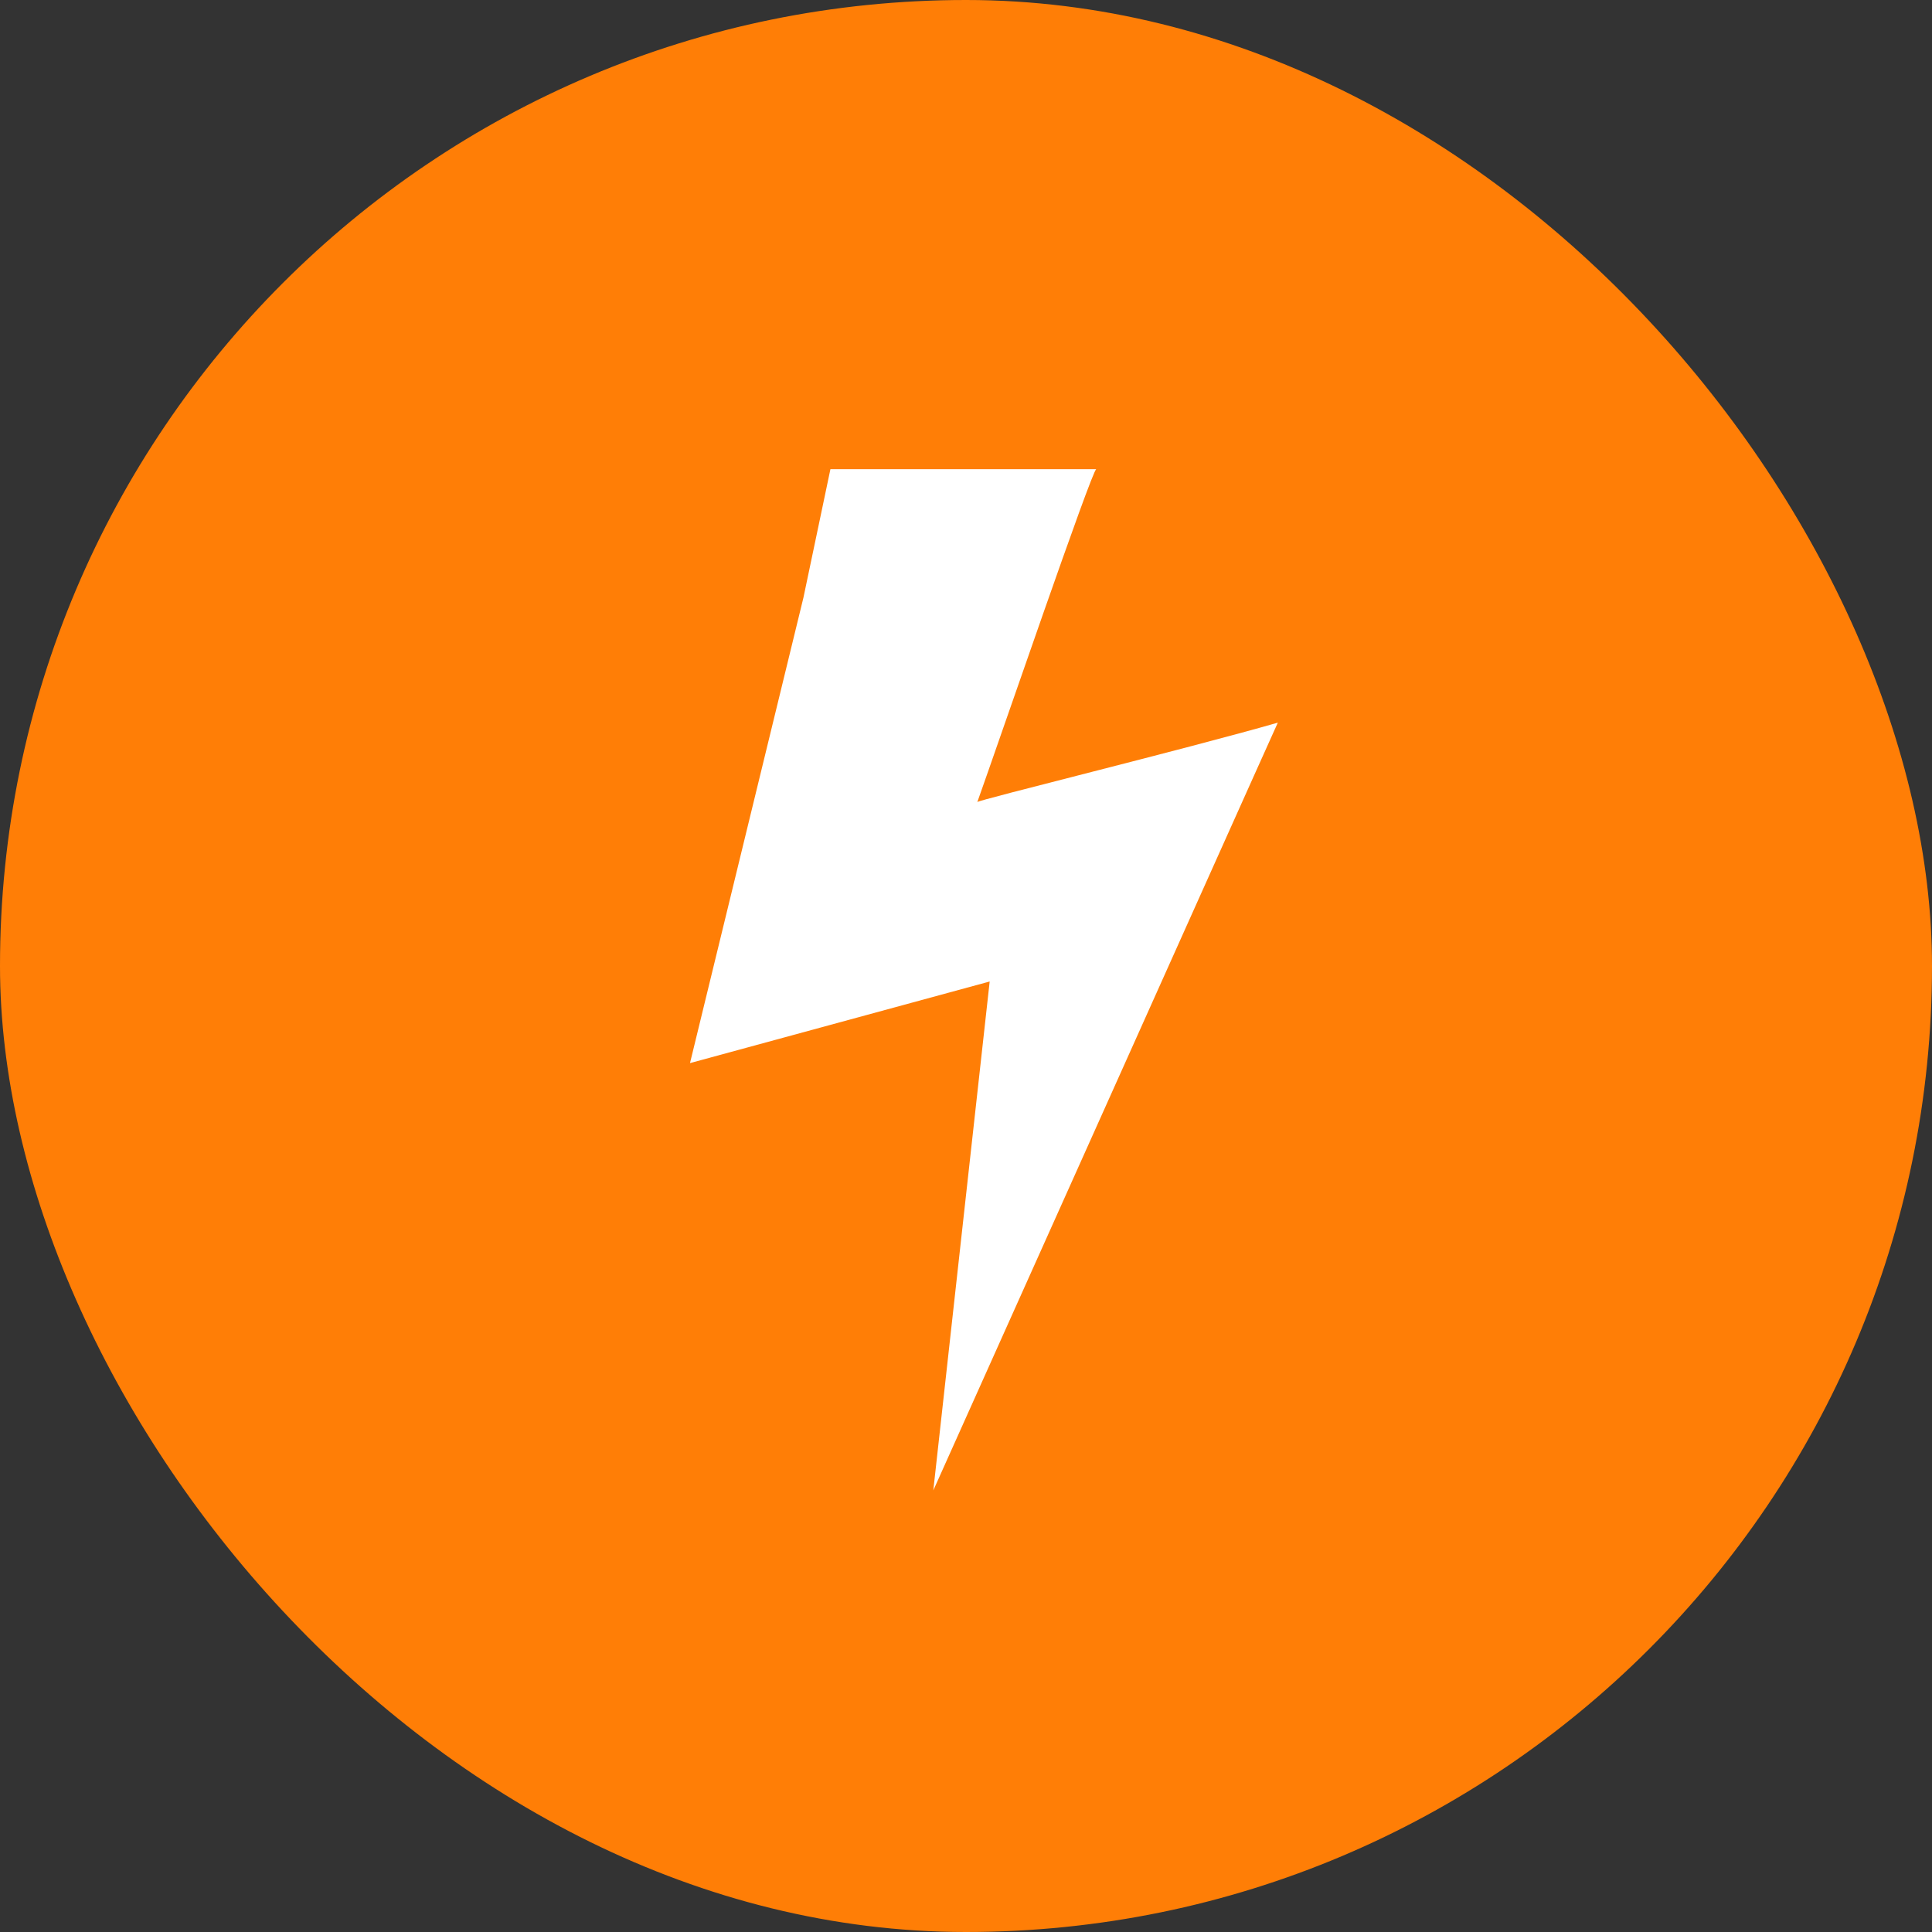
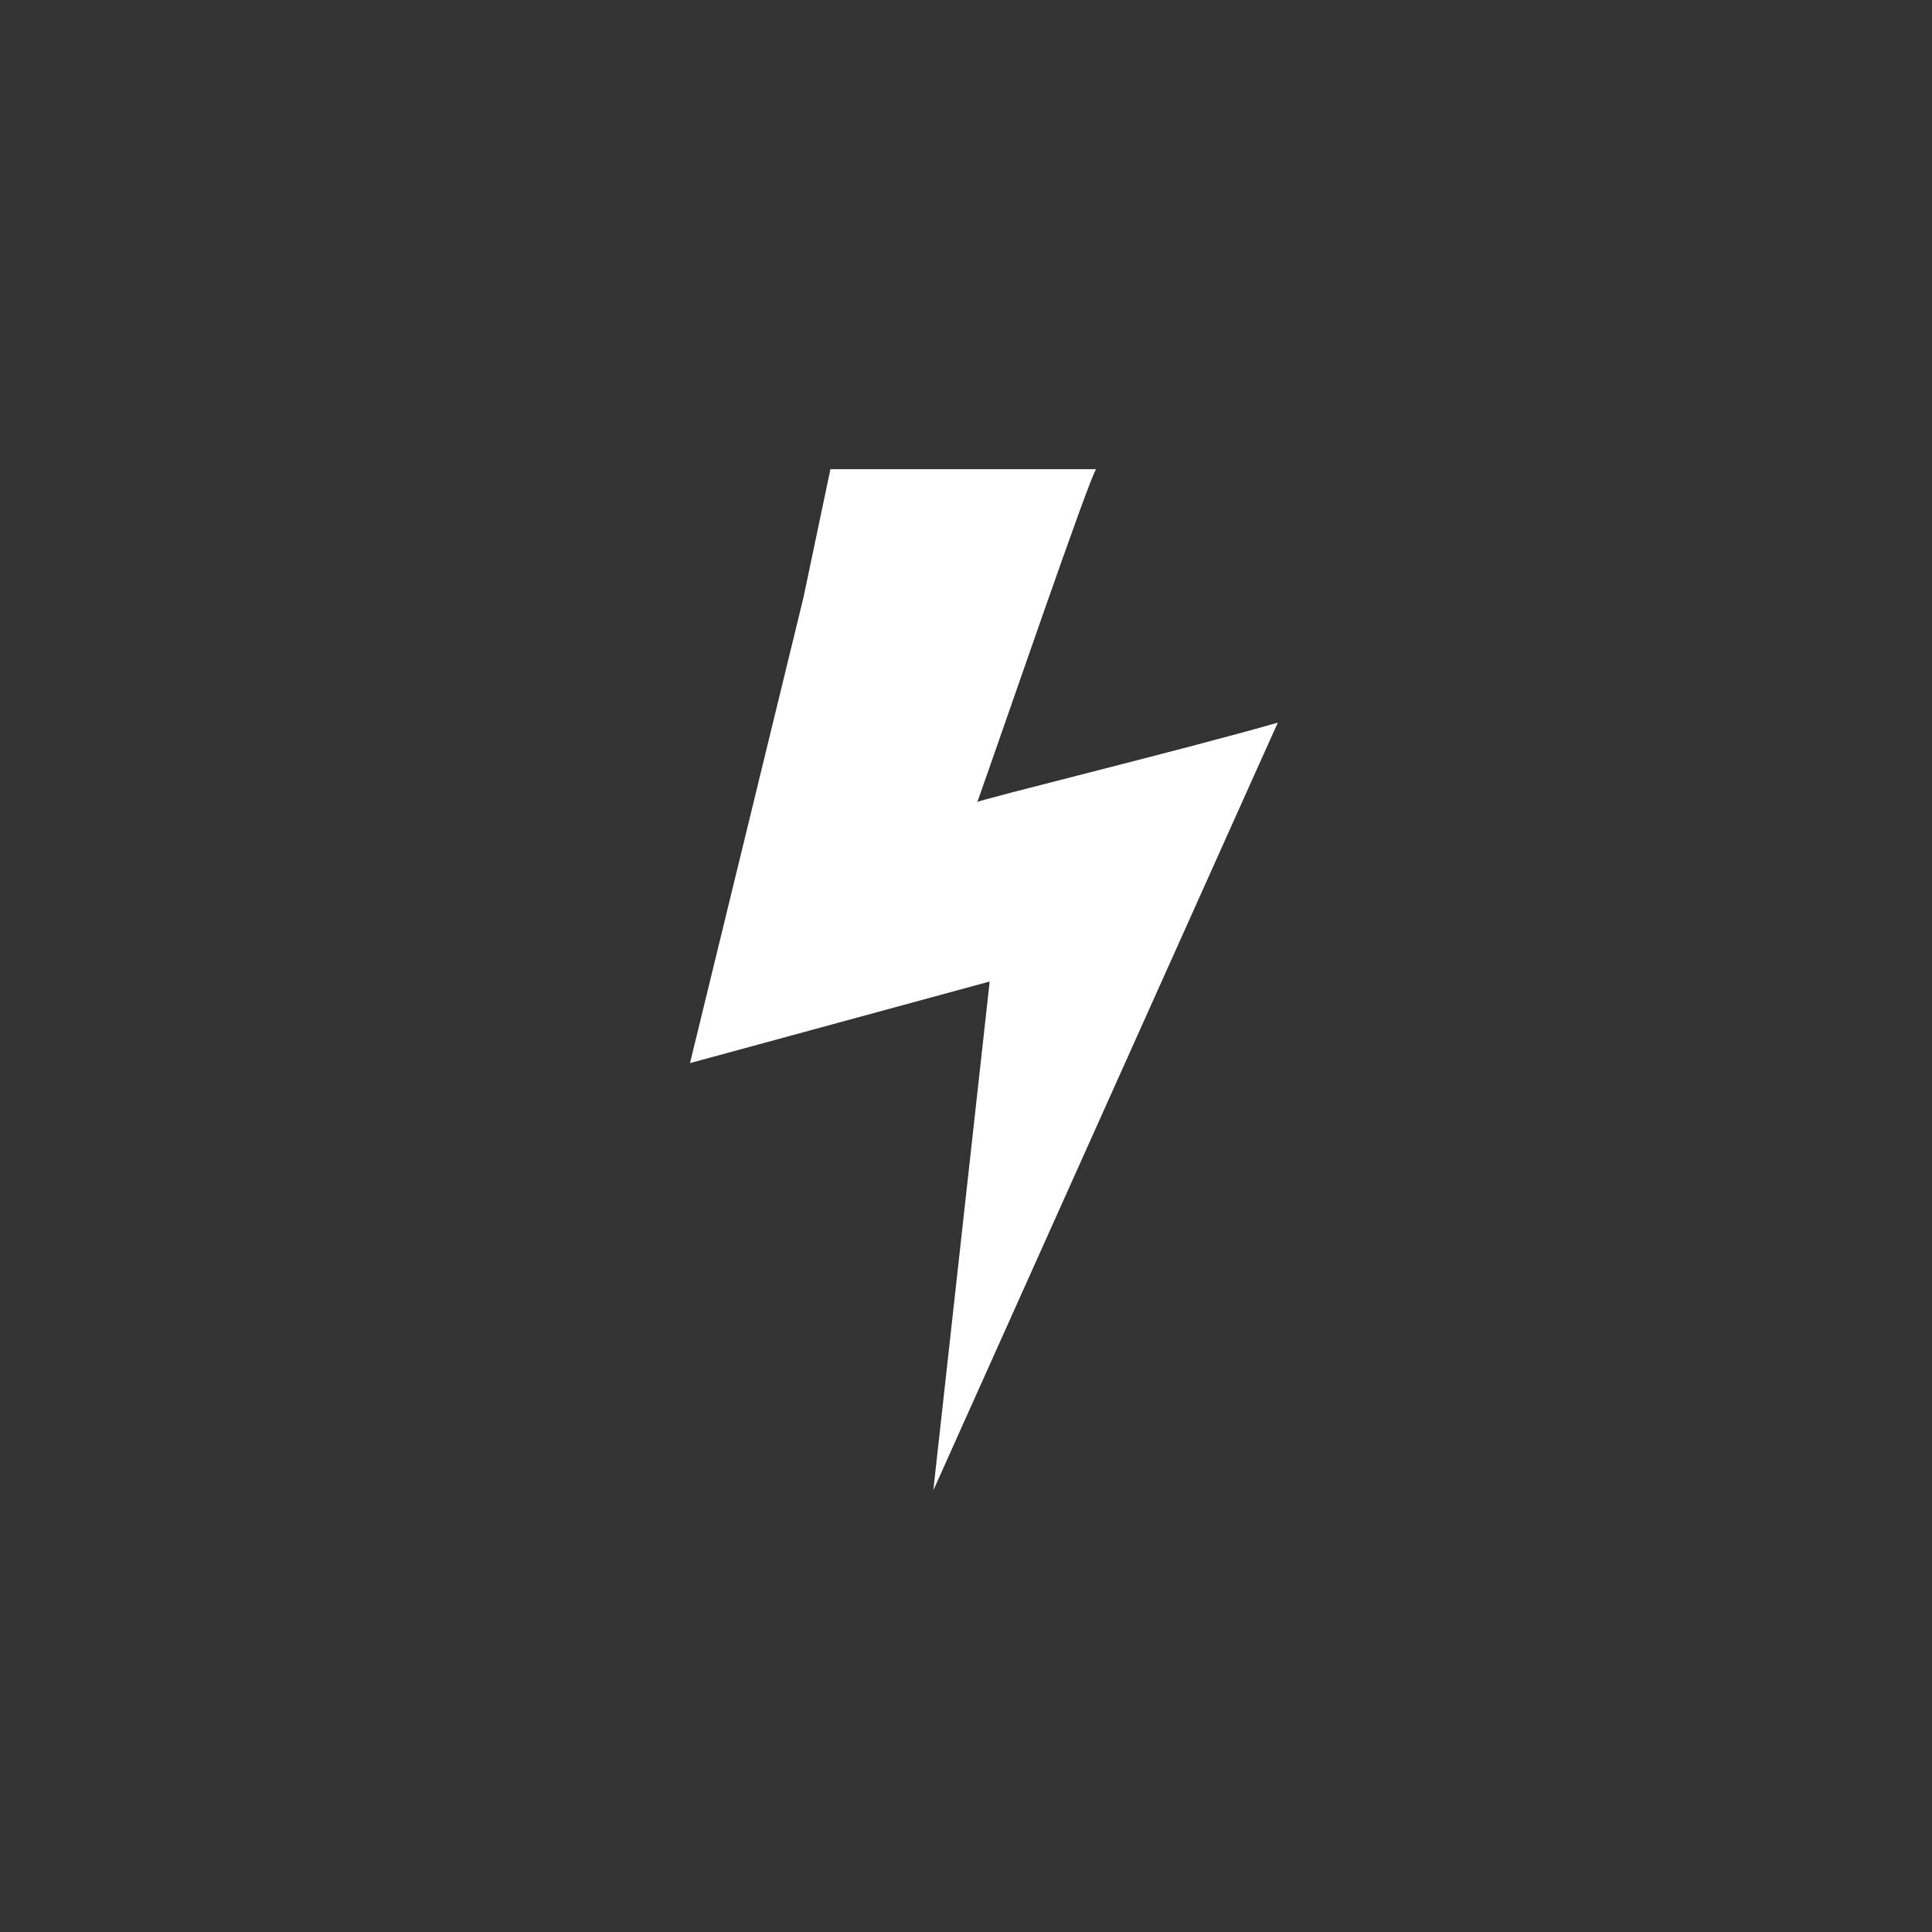
<svg xmlns="http://www.w3.org/2000/svg" width="50" height="50" viewBox="0 0 50 50" fill="none">
  <rect x="0" y="0" width="50" height="50" fill="#333333" stroke="none" />
-   <rect width="50" height="50" rx="25" fill="#FF7E06" />
  <path d="M24.154 38.571C24.154 38.571 32.45 20.082 32.451 20.078L33.07 18.702C30.671 19.391 25.311 20.704 25.293 20.757C25.854 19.188 28.267 12.143 28.371 12.143C26.077 12.143 23.784 12.143 21.491 12.143L20.793 15.466L17.857 27.513L25.613 25.401L24.154 38.571Z" fill="white" />
</svg>